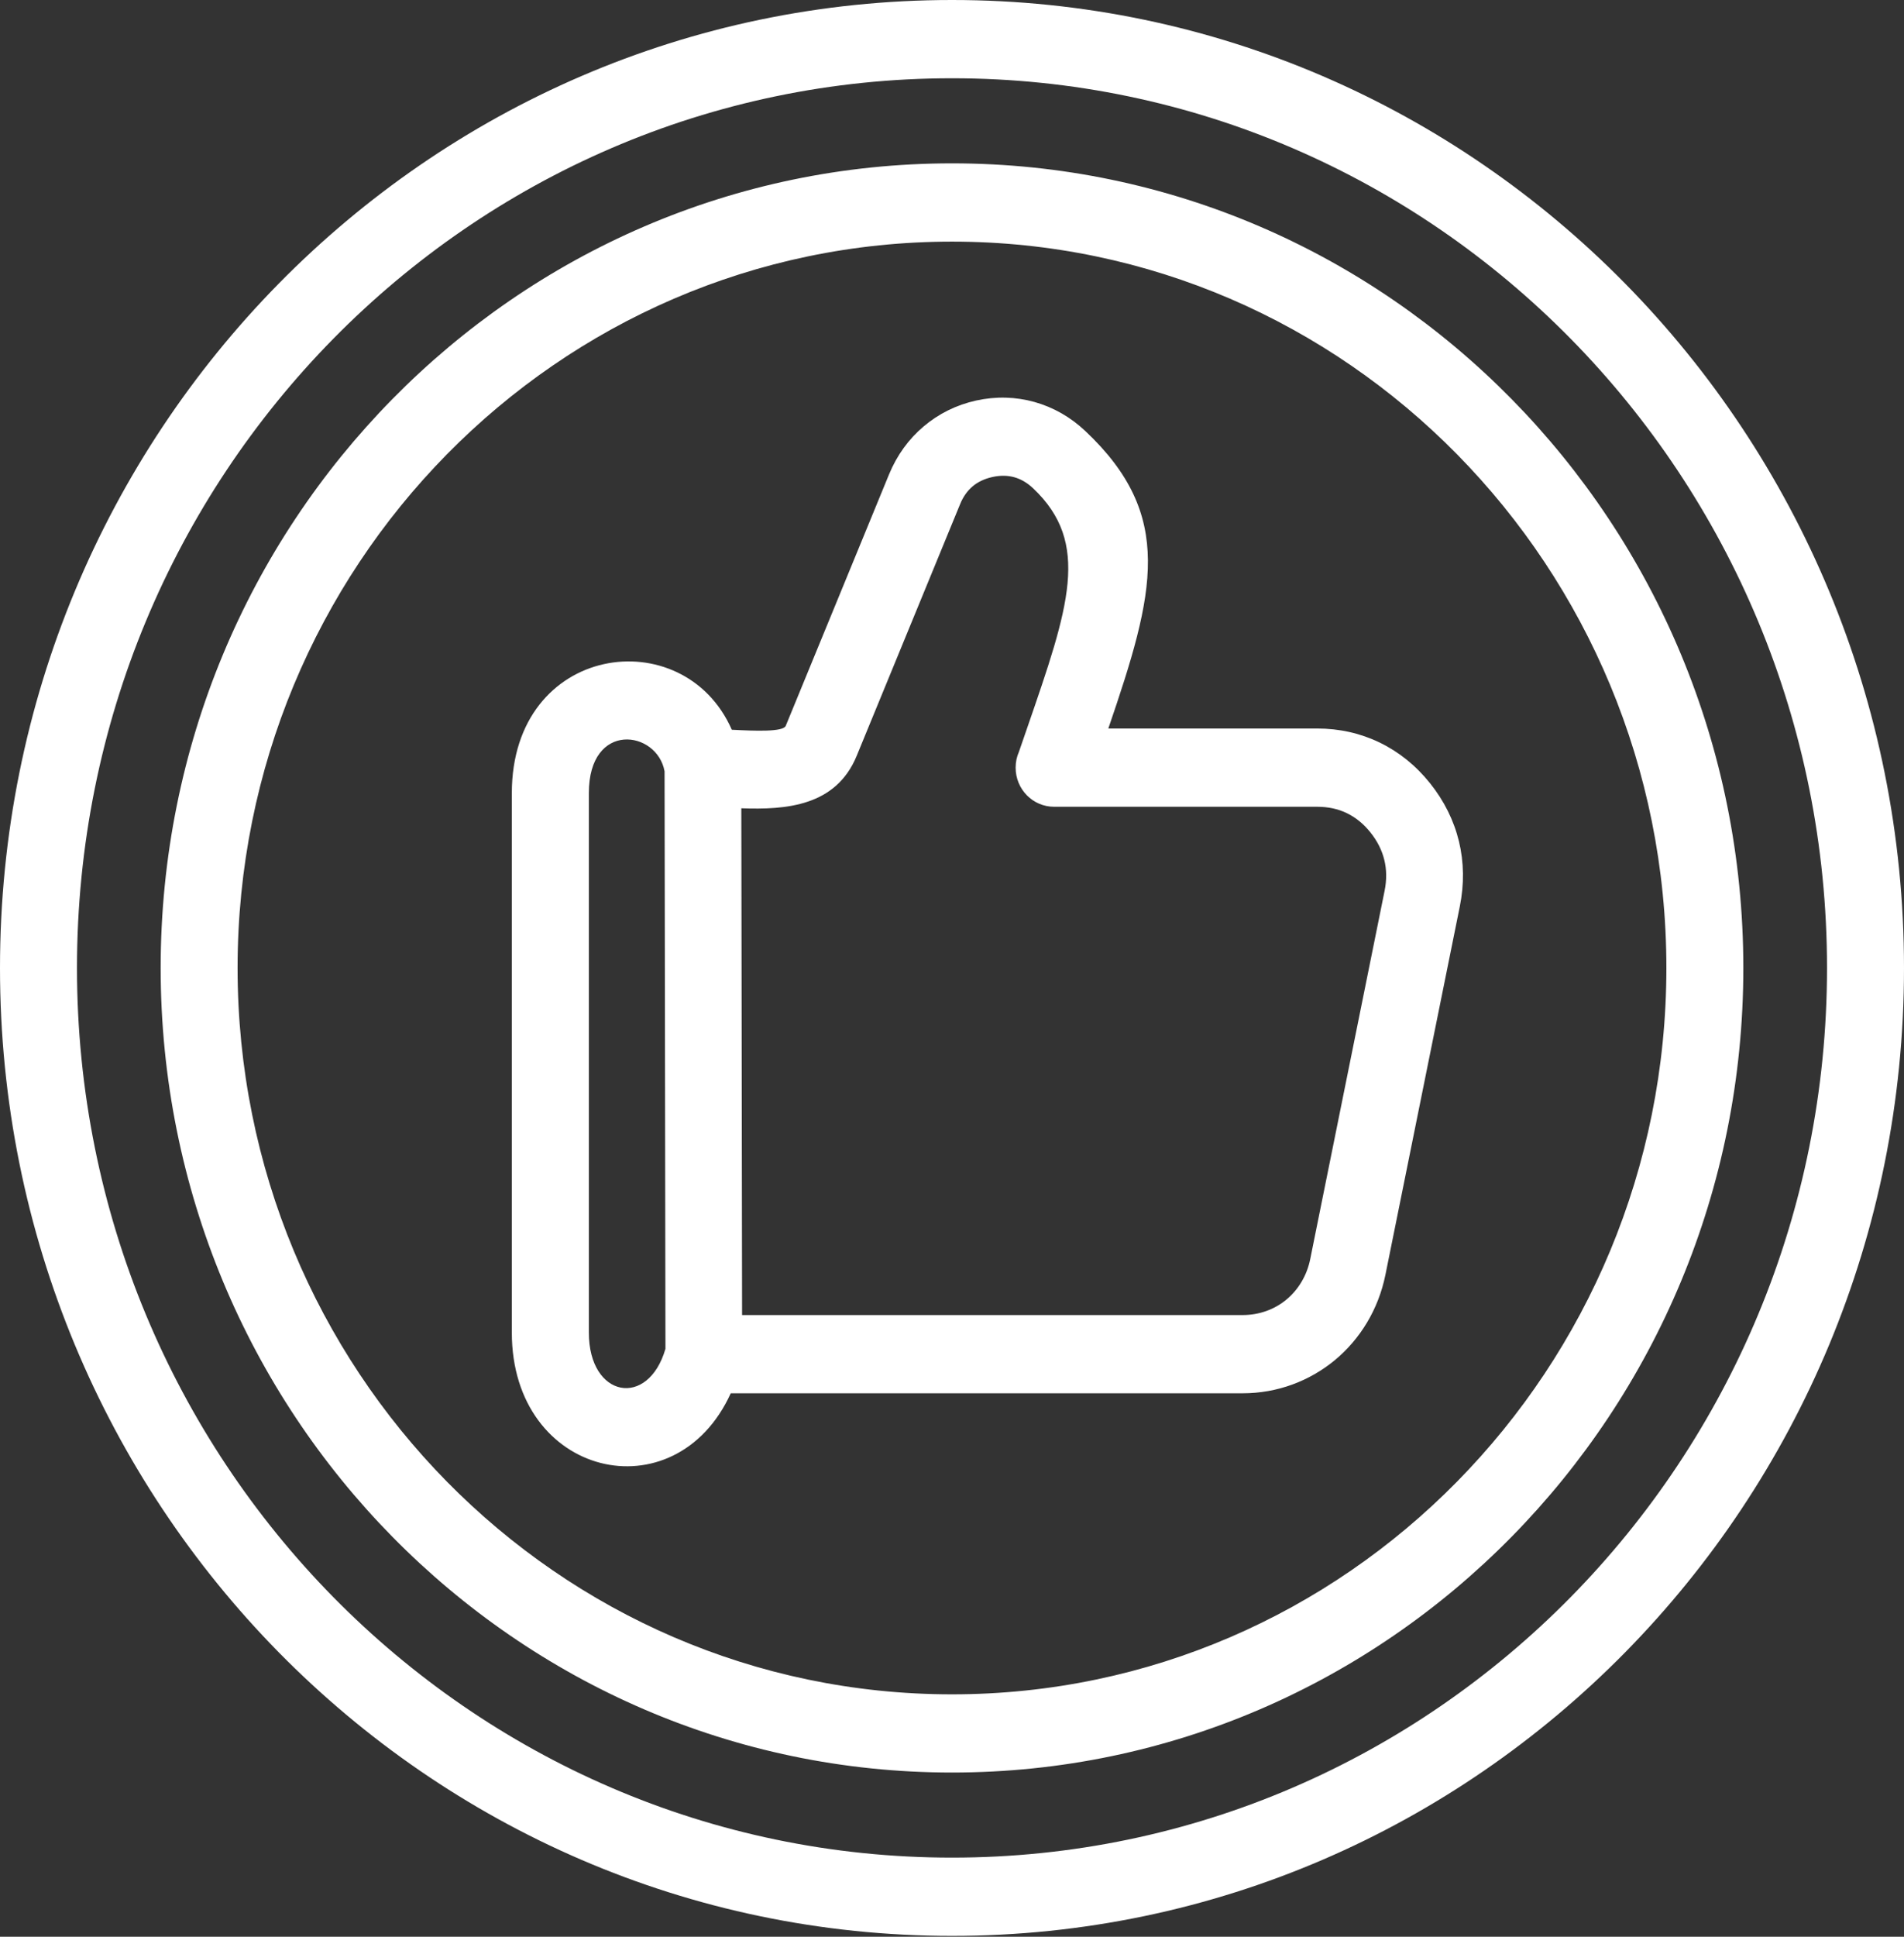
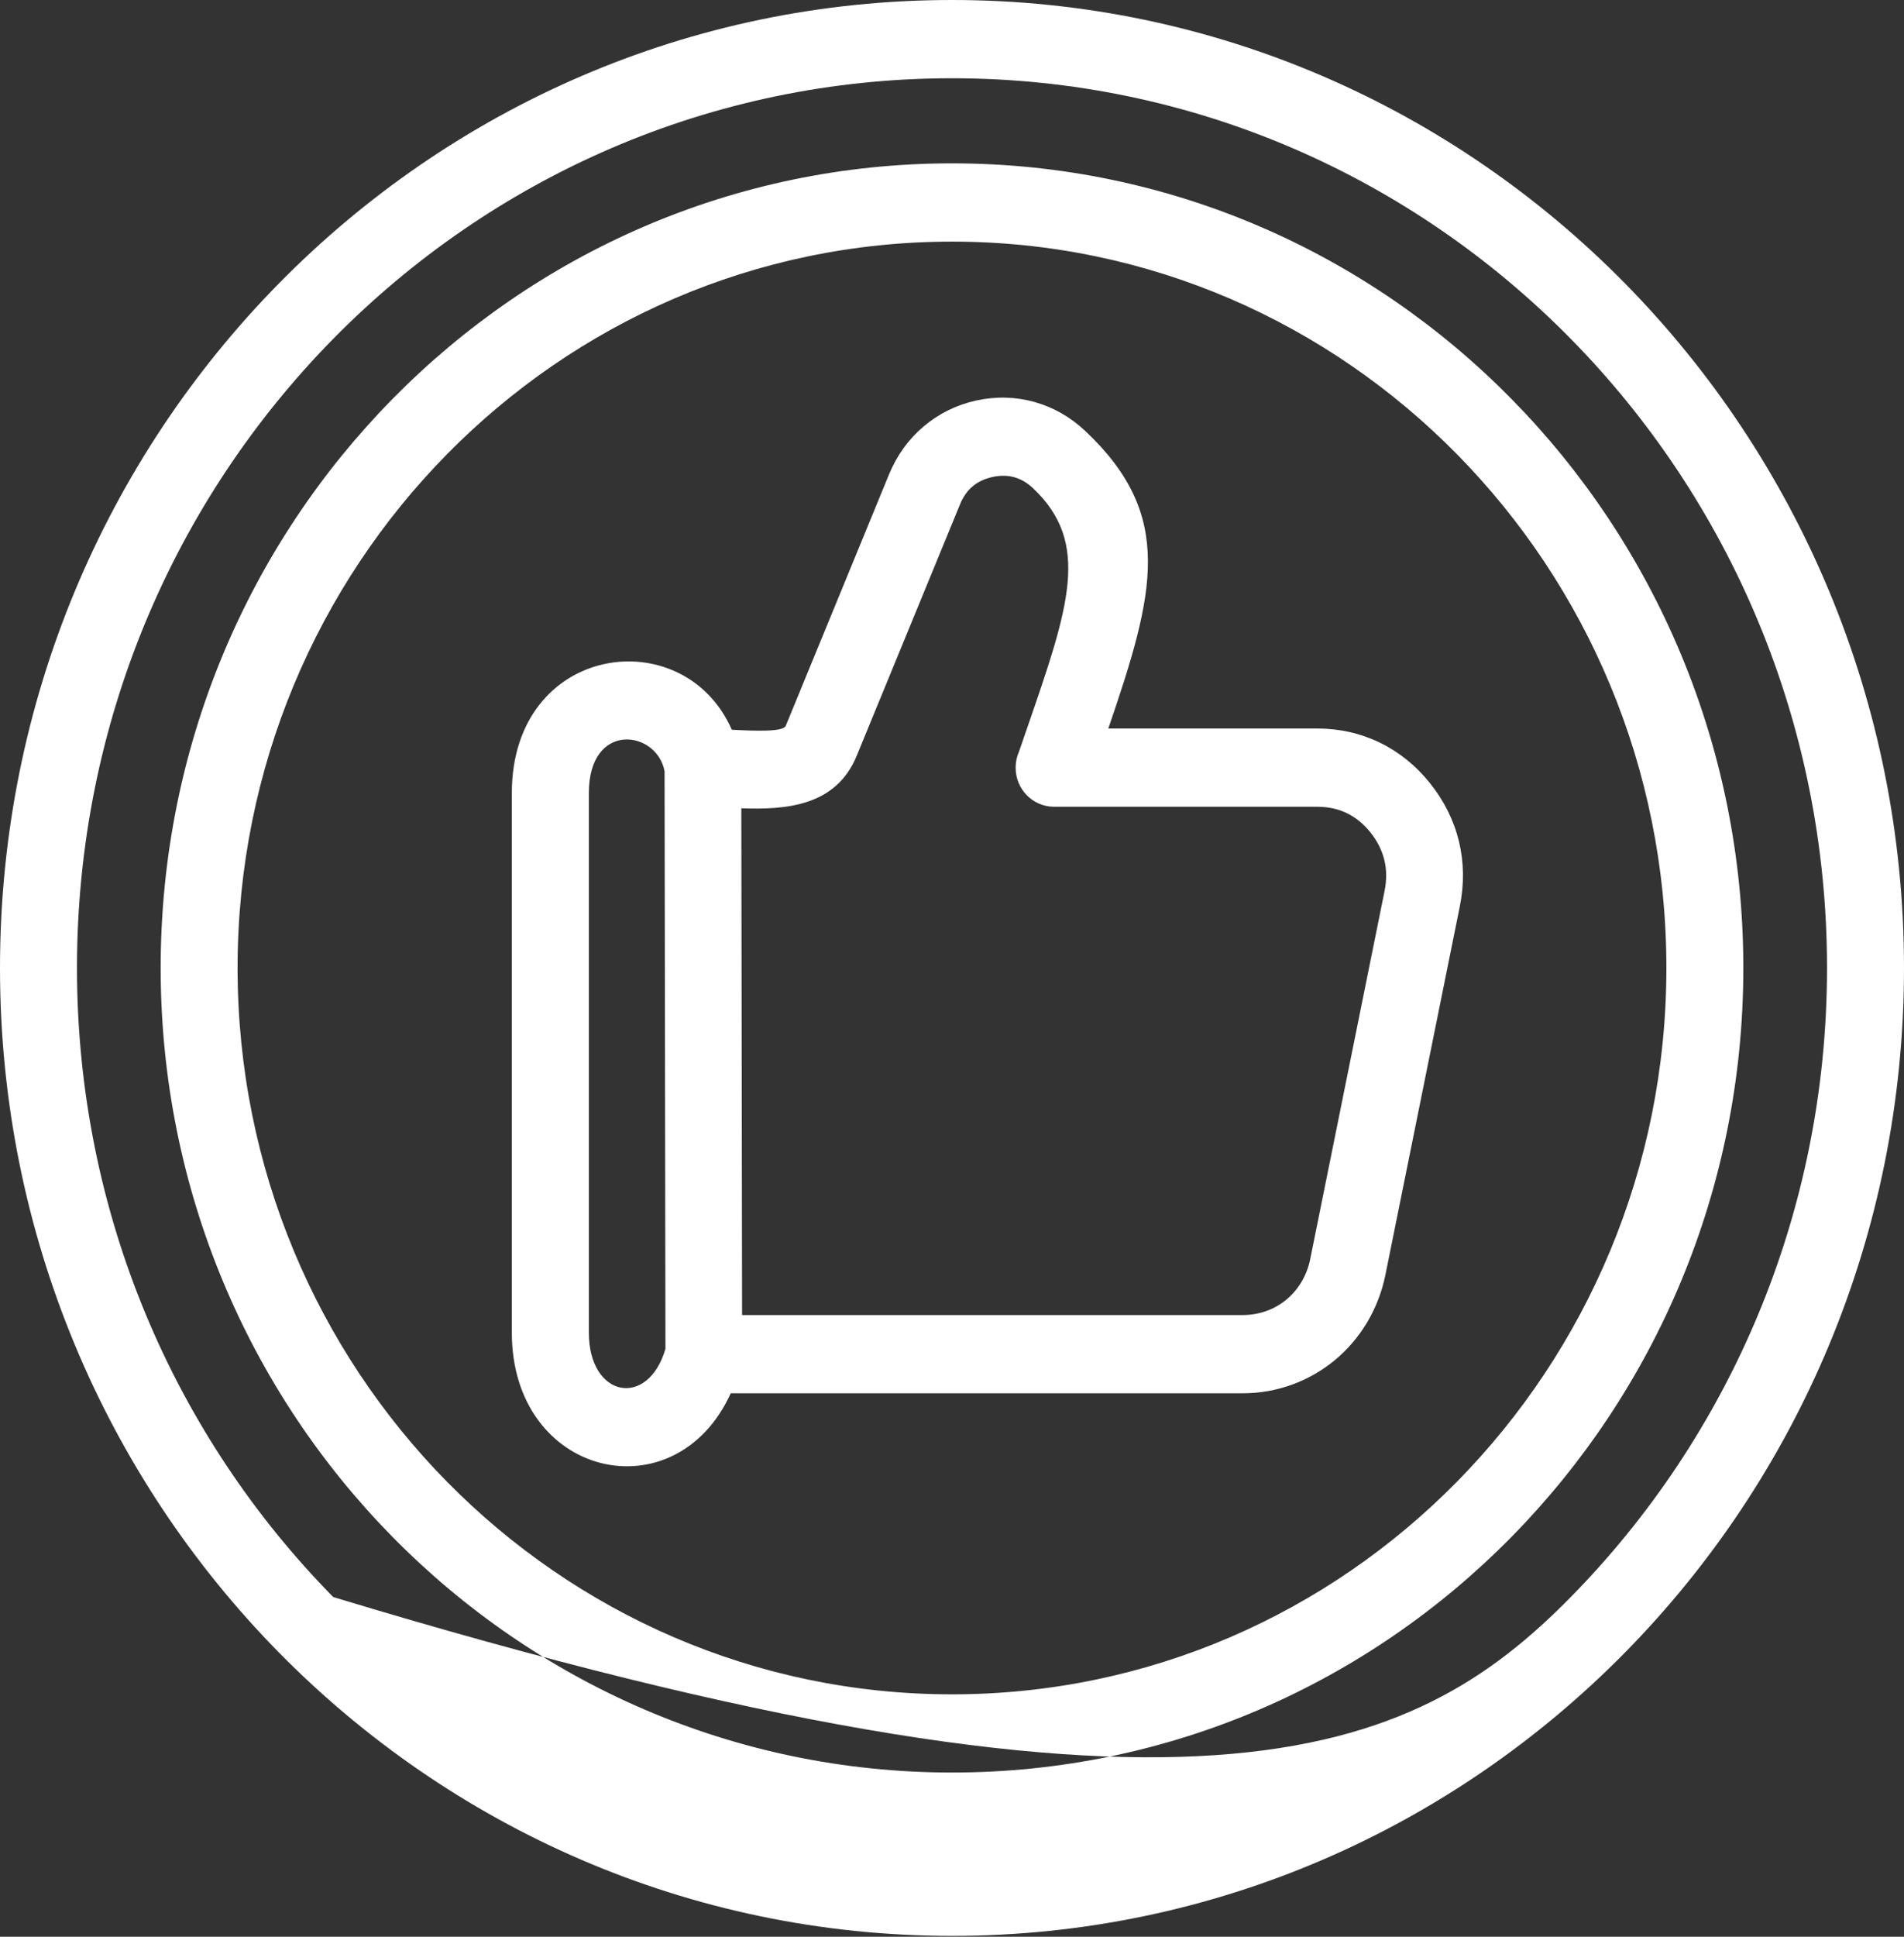
<svg xmlns="http://www.w3.org/2000/svg" width="60" height="61" viewBox="0 0 60 61" fill="none">
  <rect x="0" y="0" width="60" height="61" fill="#333333" stroke="none" />
-   <path fill-rule="evenodd" clip-rule="evenodd" d="M30 0C38.284 0 45.784 3.412 51.212 8.93C56.641 14.447 60 22.069 60 30.488C60 38.908 56.642 46.528 51.212 52.044C45.782 57.56 38.284 60.973 30 60.973C21.716 60.973 14.216 57.56 8.786 52.044C3.358 46.528 0 38.906 0 30.488C0 22.07 3.358 14.448 8.786 8.93C14.216 3.412 21.716 0 30 0ZM23.361 25.458L23.385 41.419H39.16C39.687 41.419 40.169 41.239 40.539 40.931C40.912 40.621 41.182 40.181 41.288 39.66L43.632 28.058C43.701 27.717 43.698 27.389 43.623 27.085C43.549 26.78 43.403 26.488 43.185 26.217C42.97 25.947 42.719 25.745 42.442 25.611C42.166 25.477 41.851 25.41 41.503 25.41H33.217C32.547 25.41 32.005 24.859 32.005 24.178C32.005 24 32.041 23.833 32.109 23.68L32.372 22.919C33.685 19.119 34.382 17.103 32.556 15.38C32.372 15.205 32.171 15.089 31.963 15.031C31.755 14.973 31.521 14.969 31.273 15.024C31.026 15.079 30.814 15.179 30.65 15.318C30.483 15.459 30.348 15.649 30.253 15.885L26.997 23.805C26.343 25.396 24.767 25.509 23.361 25.458ZM20.97 42.482L20.942 24.292C20.705 22.996 18.556 22.697 18.556 24.981V41.97C18.556 44.031 20.427 44.361 20.97 42.482ZM39.16 43.883C40.255 43.883 41.267 43.498 42.066 42.838C42.861 42.177 43.436 41.246 43.658 40.153L46.002 28.551C46.144 27.847 46.134 27.157 45.975 26.498C45.815 25.842 45.51 25.225 45.063 24.667C44.614 24.107 44.081 23.68 43.476 23.387C42.871 23.095 42.208 22.945 41.505 22.945H34.926C36.397 18.653 37.024 16.239 34.205 13.579C33.736 13.135 33.19 12.827 32.599 12.661C32.008 12.496 31.386 12.478 30.762 12.615C30.137 12.753 29.579 13.031 29.106 13.431C28.635 13.829 28.264 14.339 28.016 14.941L24.761 22.861C24.681 23.056 23.809 23.023 23.061 22.984C21.543 19.526 16.129 20.267 16.129 24.982V41.971C16.129 46.53 21.28 47.722 23.028 43.883H39.16ZM30 5.145C23.115 5.145 16.879 7.981 12.367 12.568C7.854 17.154 5.063 23.489 5.063 30.486C5.063 37.483 7.854 43.82 12.367 48.405C16.881 52.992 23.115 55.828 30 55.828C36.885 55.828 43.121 52.992 47.633 48.405C52.146 43.818 54.937 37.483 54.937 30.486C54.937 23.489 52.146 17.153 47.633 12.568C43.121 7.981 36.885 5.145 30 5.145ZM45.917 14.311C41.844 10.171 36.217 7.61 30 7.61C23.783 7.61 18.156 10.17 14.081 14.311C10.008 18.45 7.487 24.169 7.487 30.486C7.487 36.804 10.006 42.523 14.081 46.664C18.154 50.803 23.783 53.365 30 53.365C36.217 53.365 41.844 50.805 45.917 46.664C49.991 42.524 52.512 36.804 52.512 30.486C52.512 24.169 49.992 18.45 45.917 14.311ZM49.499 10.672C44.509 5.601 37.615 2.465 30 2.465C22.385 2.465 15.491 5.601 10.501 10.672C5.511 15.742 2.426 22.748 2.426 30.486C2.426 38.225 5.511 45.23 10.501 50.301C15.491 55.372 22.385 58.508 30 58.508C37.615 58.508 44.509 55.372 49.499 50.301C54.489 45.23 57.574 38.225 57.574 30.486C57.574 22.748 54.489 15.742 49.499 10.672Z" fill="white" />
+   <path fill-rule="evenodd" clip-rule="evenodd" d="M30 0C38.284 0 45.784 3.412 51.212 8.93C56.641 14.447 60 22.069 60 30.488C60 38.908 56.642 46.528 51.212 52.044C45.782 57.56 38.284 60.973 30 60.973C21.716 60.973 14.216 57.56 8.786 52.044C3.358 46.528 0 38.906 0 30.488C0 22.07 3.358 14.448 8.786 8.93C14.216 3.412 21.716 0 30 0ZM23.361 25.458L23.385 41.419H39.16C39.687 41.419 40.169 41.239 40.539 40.931C40.912 40.621 41.182 40.181 41.288 39.66L43.632 28.058C43.701 27.717 43.698 27.389 43.623 27.085C43.549 26.78 43.403 26.488 43.185 26.217C42.97 25.947 42.719 25.745 42.442 25.611C42.166 25.477 41.851 25.41 41.503 25.41H33.217C32.547 25.41 32.005 24.859 32.005 24.178C32.005 24 32.041 23.833 32.109 23.68L32.372 22.919C33.685 19.119 34.382 17.103 32.556 15.38C32.372 15.205 32.171 15.089 31.963 15.031C31.755 14.973 31.521 14.969 31.273 15.024C31.026 15.079 30.814 15.179 30.65 15.318C30.483 15.459 30.348 15.649 30.253 15.885L26.997 23.805C26.343 25.396 24.767 25.509 23.361 25.458ZM20.97 42.482L20.942 24.292C20.705 22.996 18.556 22.697 18.556 24.981V41.97C18.556 44.031 20.427 44.361 20.97 42.482ZM39.16 43.883C40.255 43.883 41.267 43.498 42.066 42.838C42.861 42.177 43.436 41.246 43.658 40.153L46.002 28.551C46.144 27.847 46.134 27.157 45.975 26.498C45.815 25.842 45.51 25.225 45.063 24.667C44.614 24.107 44.081 23.68 43.476 23.387C42.871 23.095 42.208 22.945 41.505 22.945H34.926C36.397 18.653 37.024 16.239 34.205 13.579C33.736 13.135 33.19 12.827 32.599 12.661C32.008 12.496 31.386 12.478 30.762 12.615C30.137 12.753 29.579 13.031 29.106 13.431C28.635 13.829 28.264 14.339 28.016 14.941L24.761 22.861C24.681 23.056 23.809 23.023 23.061 22.984C21.543 19.526 16.129 20.267 16.129 24.982V41.971C16.129 46.53 21.28 47.722 23.028 43.883H39.16ZM30 5.145C23.115 5.145 16.879 7.981 12.367 12.568C7.854 17.154 5.063 23.489 5.063 30.486C5.063 37.483 7.854 43.82 12.367 48.405C16.881 52.992 23.115 55.828 30 55.828C36.885 55.828 43.121 52.992 47.633 48.405C52.146 43.818 54.937 37.483 54.937 30.486C54.937 23.489 52.146 17.153 47.633 12.568C43.121 7.981 36.885 5.145 30 5.145ZM45.917 14.311C41.844 10.171 36.217 7.61 30 7.61C23.783 7.61 18.156 10.17 14.081 14.311C10.008 18.45 7.487 24.169 7.487 30.486C7.487 36.804 10.006 42.523 14.081 46.664C18.154 50.803 23.783 53.365 30 53.365C36.217 53.365 41.844 50.805 45.917 46.664C49.991 42.524 52.512 36.804 52.512 30.486C52.512 24.169 49.992 18.45 45.917 14.311ZM49.499 10.672C44.509 5.601 37.615 2.465 30 2.465C22.385 2.465 15.491 5.601 10.501 10.672C5.511 15.742 2.426 22.748 2.426 30.486C2.426 38.225 5.511 45.23 10.501 50.301C37.615 58.508 44.509 55.372 49.499 50.301C54.489 45.23 57.574 38.225 57.574 30.486C57.574 22.748 54.489 15.742 49.499 10.672Z" fill="white" />
</svg>